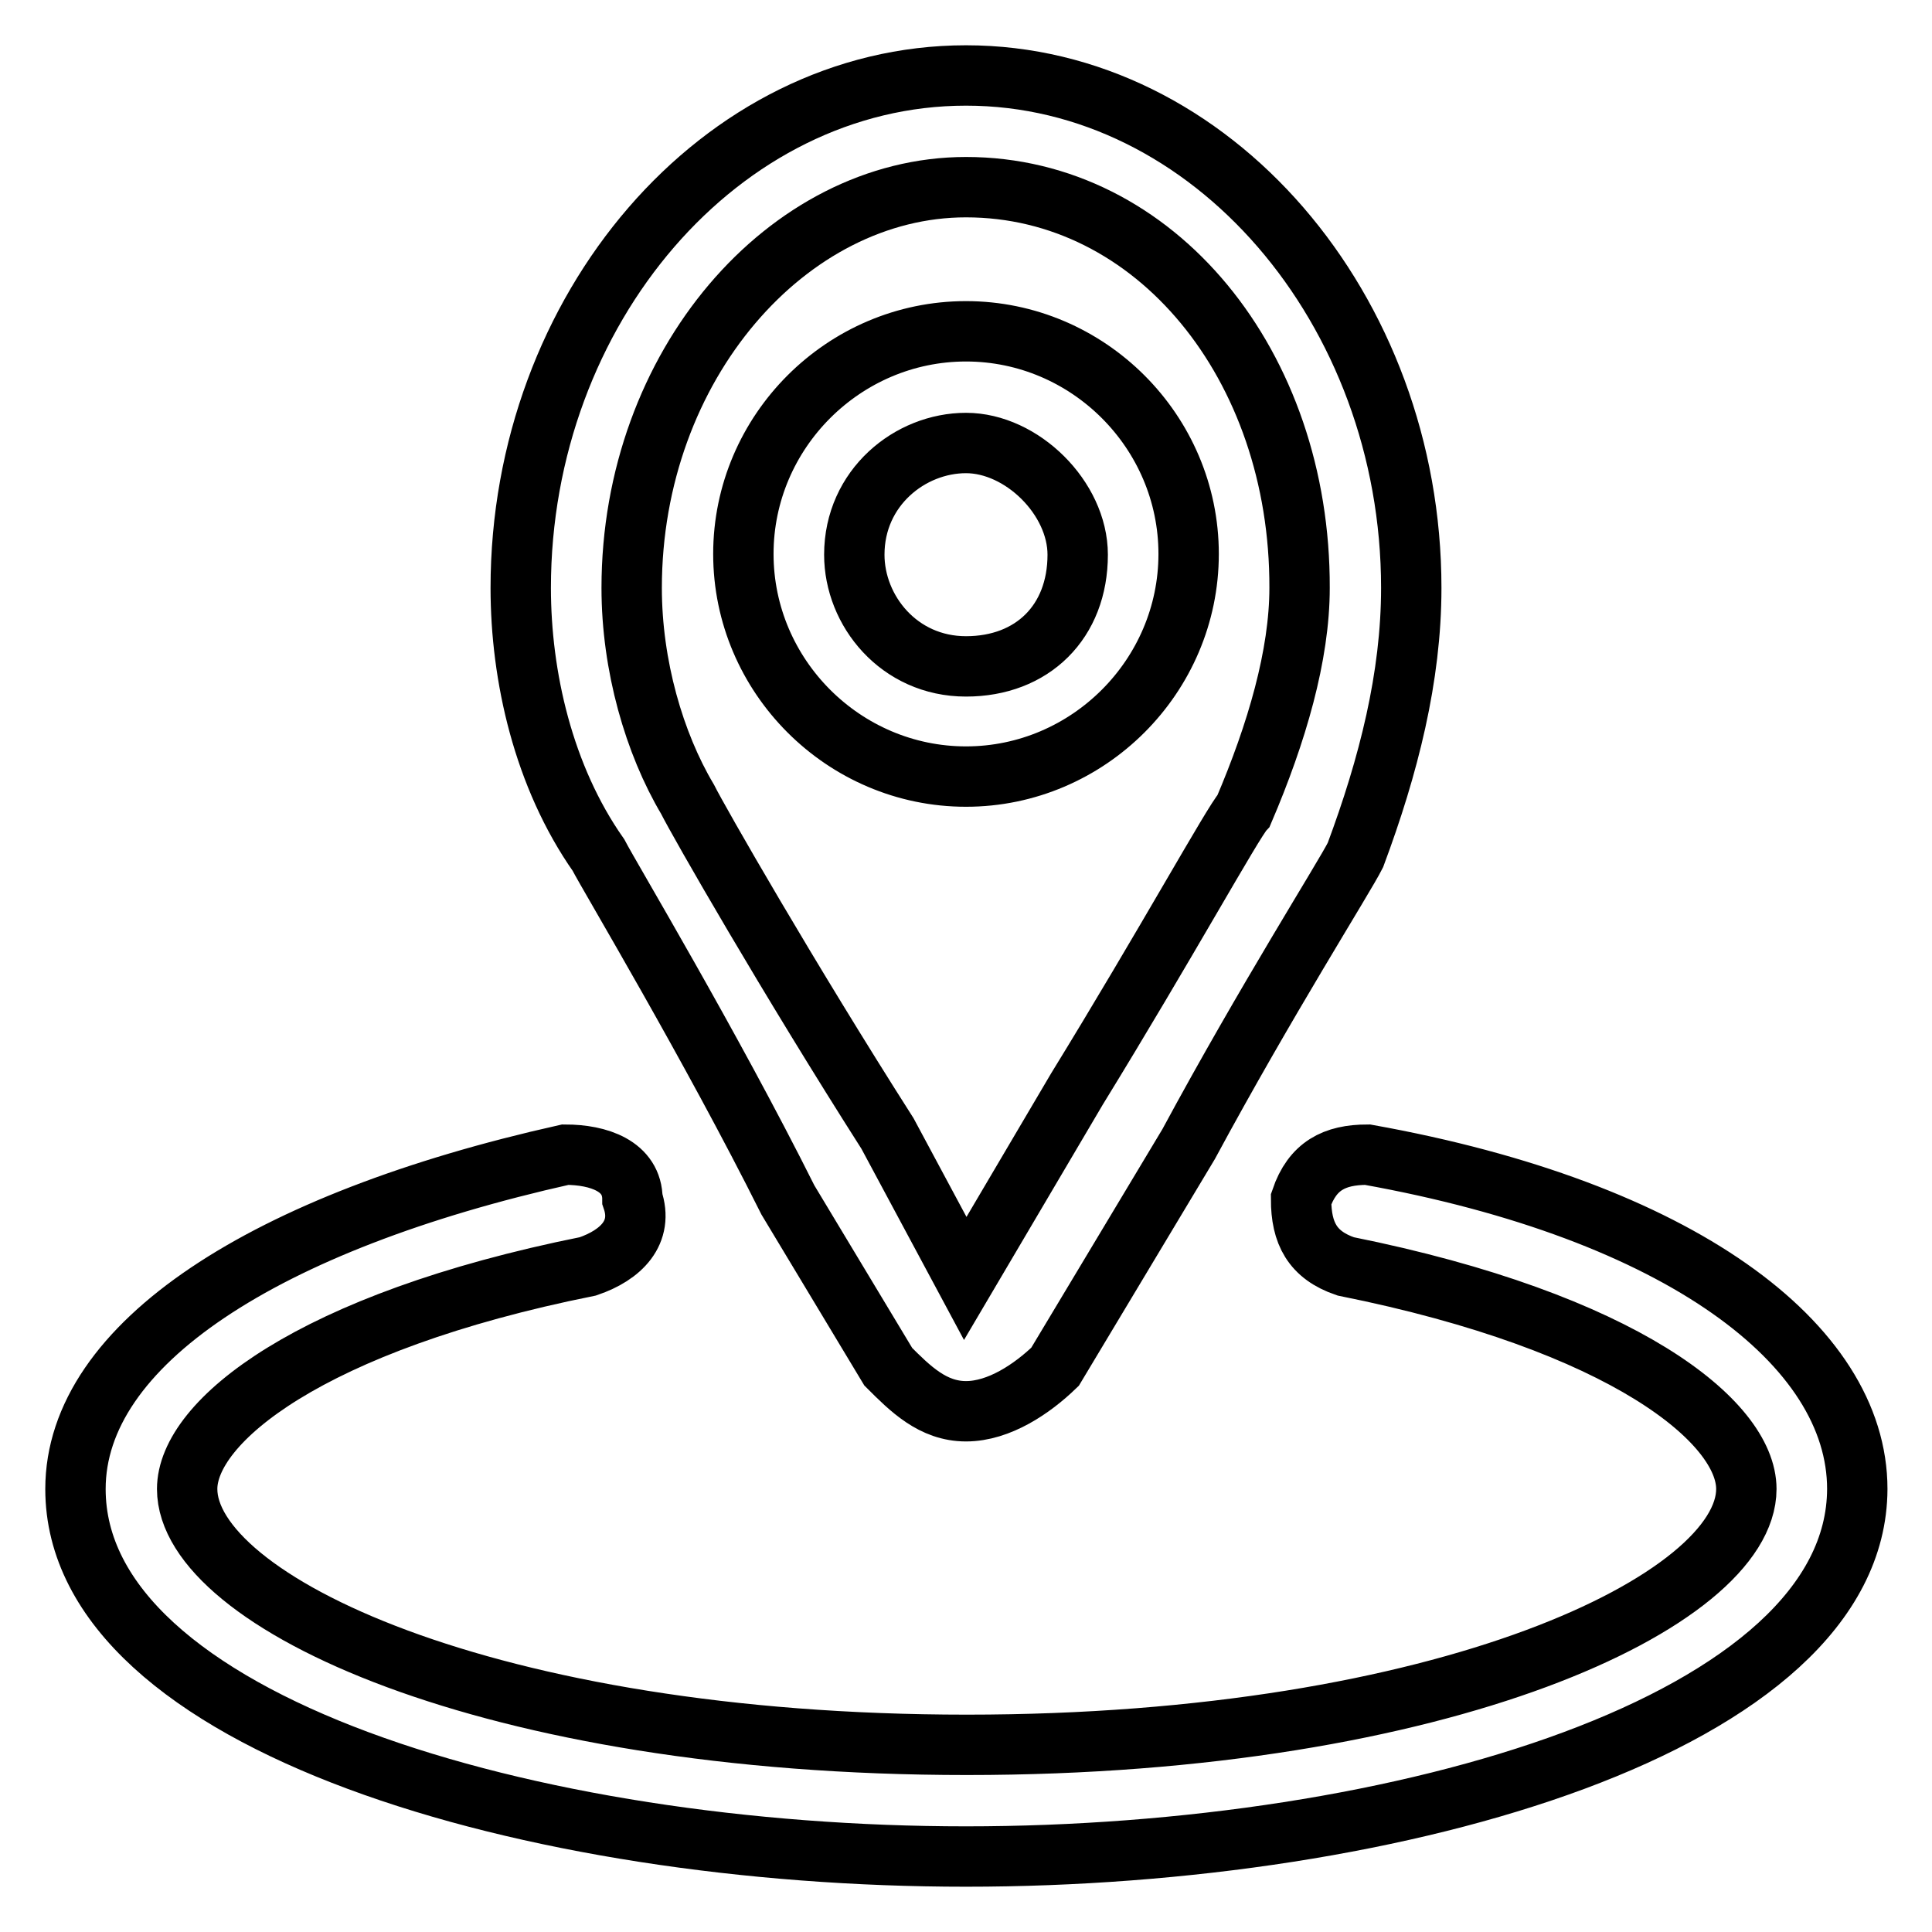
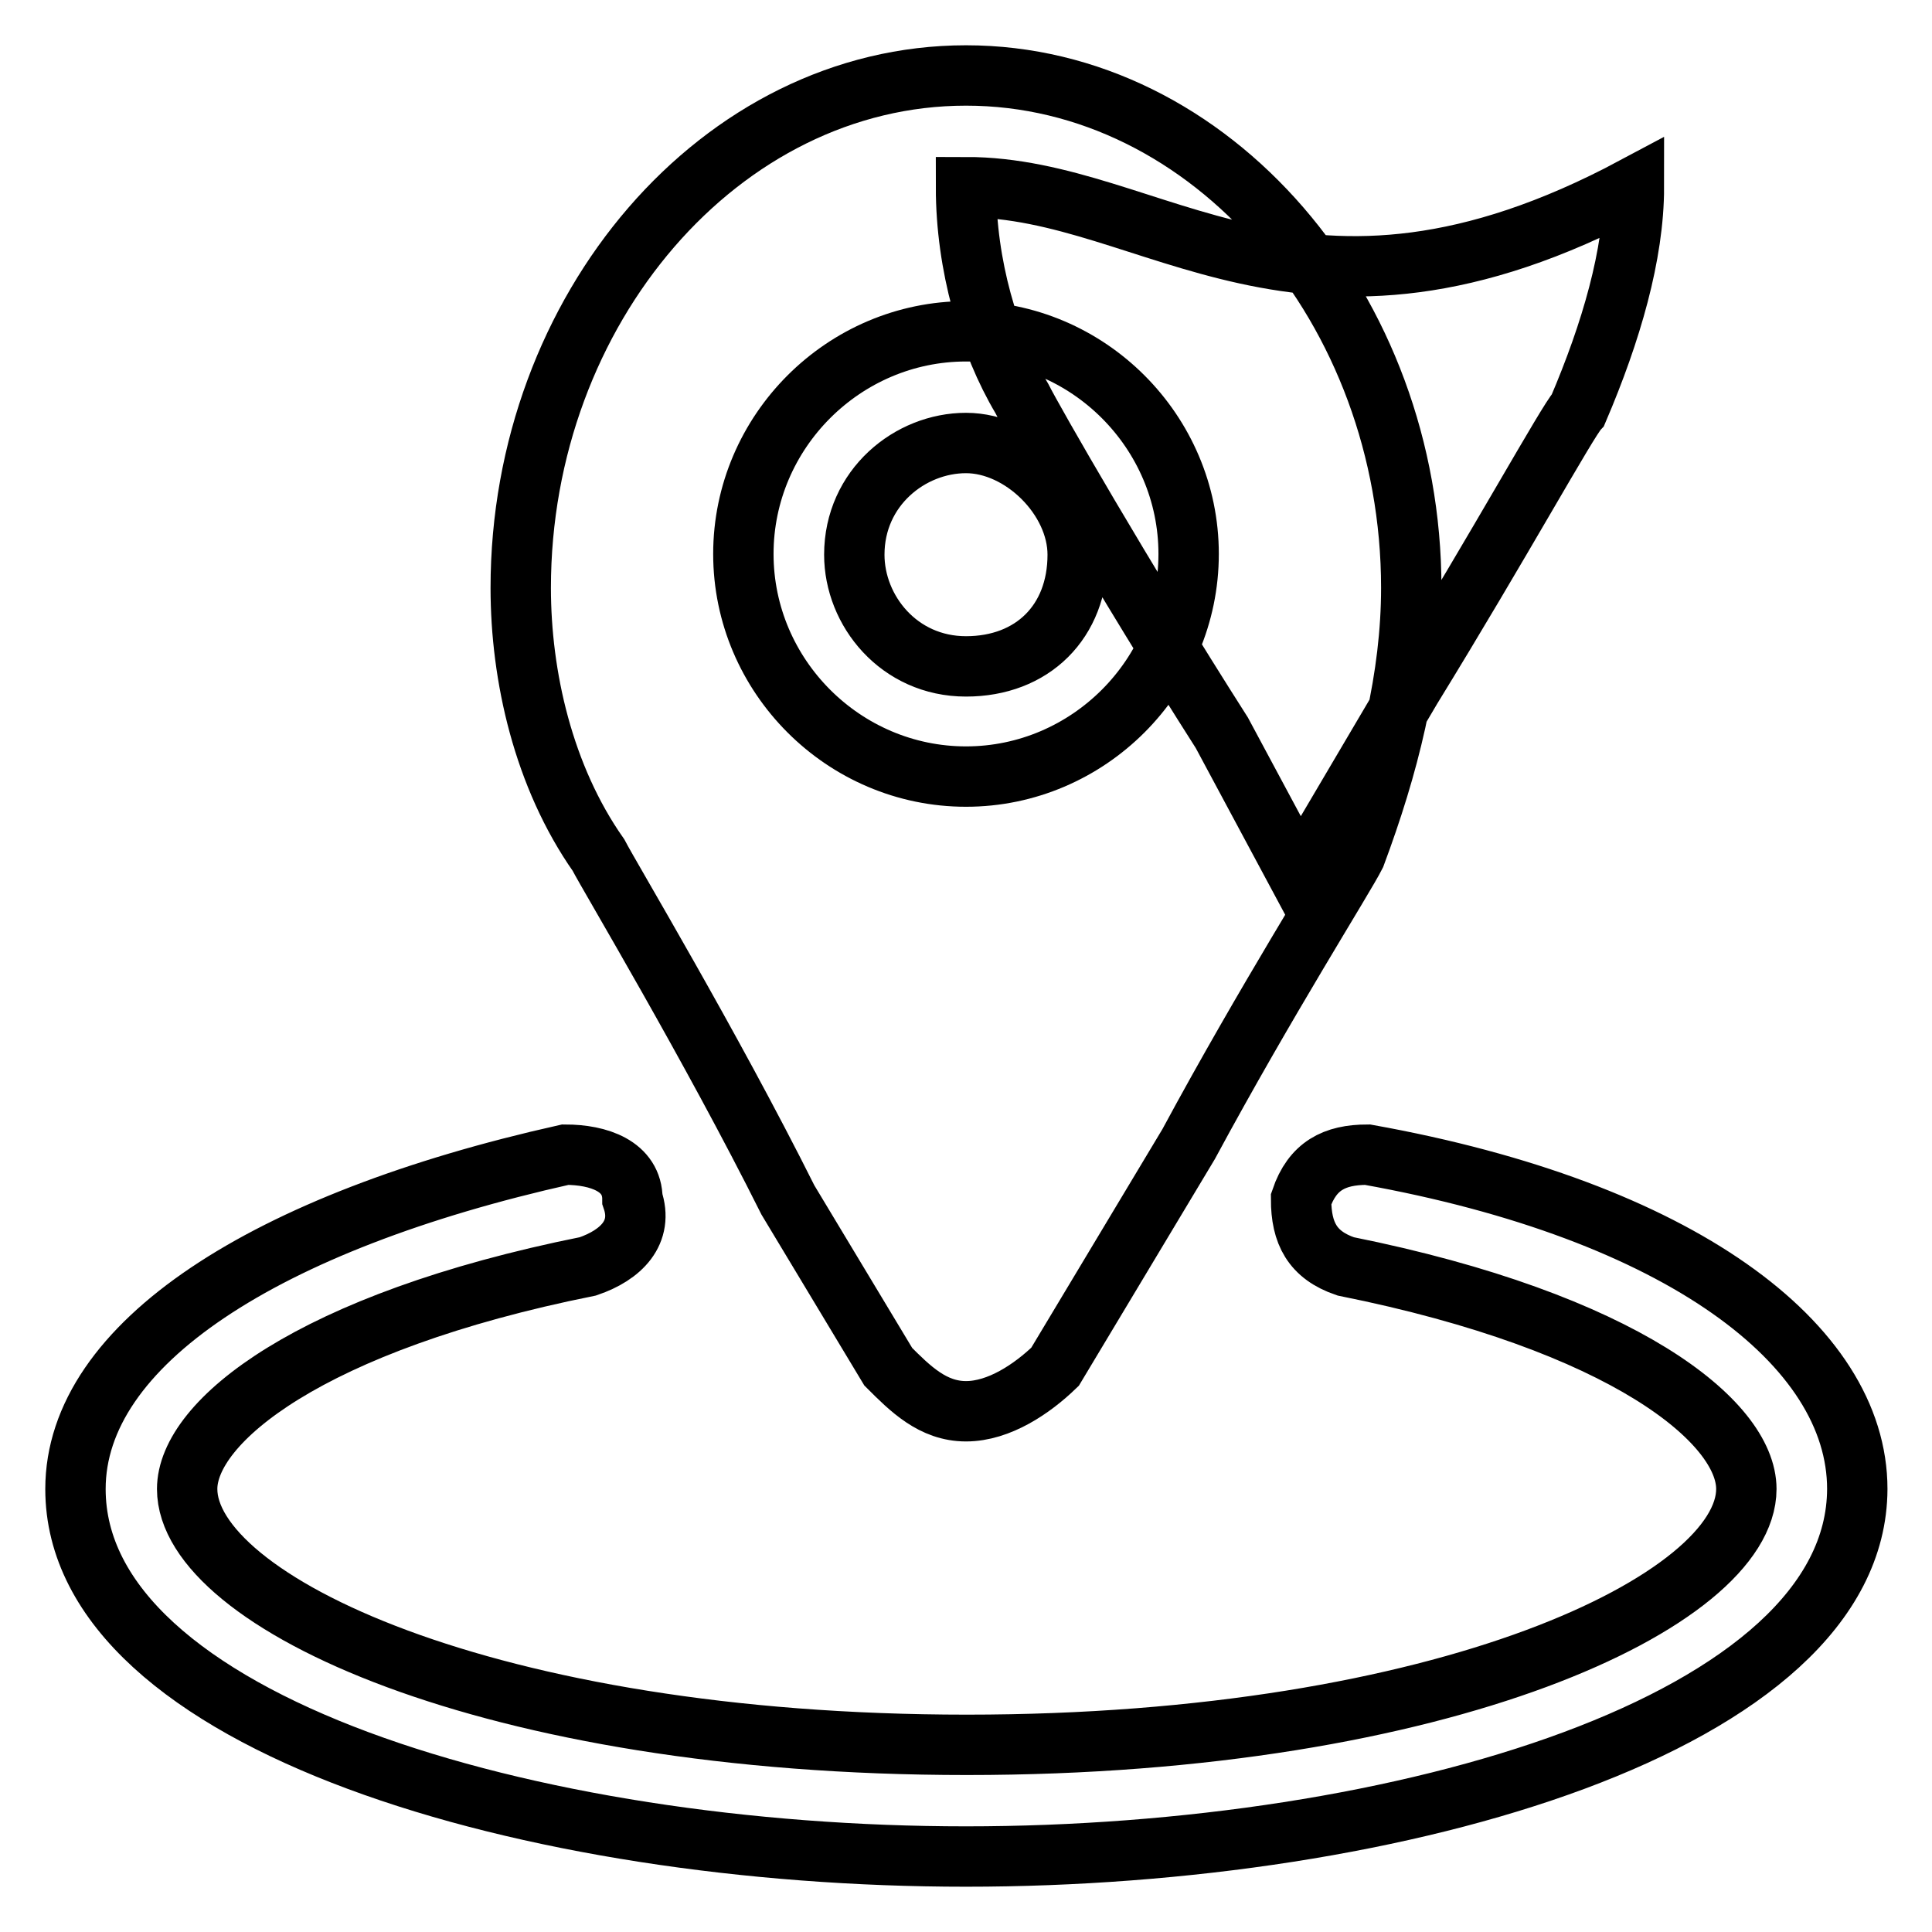
<svg xmlns="http://www.w3.org/2000/svg" version="1.1" x="0px" y="0px" viewBox="0 0 256 256" enable-background="new 0 0 256 256" xml:space="preserve">
  <g>
-     <path stroke-width="8" fill-opacity="0" stroke="#000000" d="M128,187c-4.4,0-7.4-3-10.3-5.9L104.4,159c-10.3-20.6-23.6-42.8-25.1-45.7C72,102.9,69,89.6,69,77.9 C69,41,95.5,10,128,10s59,31,59,67.9c0,11.8-3,23.6-7.4,35.4c-1.5,3-11.8,19.2-22.1,38.3l-17.7,29.5C136.8,184,132.4,187,128,187z  M128,24.8c-23.6,0-44.3,23.6-44.3,53.1c0,10.3,3,20.6,7.4,28c1.5,3,13.3,23.6,26.5,44.3l10.3,19.2l14.8-25.1 c11.8-19.2,20.7-35.4,22.1-36.9c4.4-10.3,7.4-20.6,7.4-29.5C172.3,48.4,153.1,24.8,128,24.8z M128,102.9 c-16.2,0-29.5-13.3-29.5-29.5c0-16.2,13.3-29.5,29.5-29.5c16.2,0,29.5,13.3,29.5,29.5C157.5,89.6,144.2,102.9,128,102.9z M128,58.7 c-7.4,0-14.8,5.9-14.8,14.8c0,7.4,5.9,14.8,14.8,14.8c8.8,0,14.8-5.9,14.8-14.8C142.8,66,135.4,58.7,128,58.7z M128,246 c-57.5,0-118-17.7-118-48.7c0-19.2,25.1-35.4,64.9-44.3c4.4,0,8.9,1.5,8.9,5.9c1.5,4.4-1.5,7.4-5.9,8.9 c-36.9,7.4-53.1,20.6-53.1,29.5c0,14.8,39.8,33.9,103.3,33.9s103.3-19.2,103.3-33.9c0-8.9-16.2-22.1-53.1-29.5 c-4.4-1.5-5.9-4.4-5.9-8.9c1.5-4.4,4.4-5.9,8.8-5.9c41.3,7.4,64.9,25.1,64.9,44.3C246,228.3,185.5,246,128,246z" />
+     <path stroke-width="8" fill-opacity="0" stroke="#000000" d="M128,187c-4.4,0-7.4-3-10.3-5.9L104.4,159c-10.3-20.6-23.6-42.8-25.1-45.7C72,102.9,69,89.6,69,77.9 C69,41,95.5,10,128,10s59,31,59,67.9c0,11.8-3,23.6-7.4,35.4c-1.5,3-11.8,19.2-22.1,38.3l-17.7,29.5C136.8,184,132.4,187,128,187z  M128,24.8c0,10.3,3,20.6,7.4,28c1.5,3,13.3,23.6,26.5,44.3l10.3,19.2l14.8-25.1 c11.8-19.2,20.7-35.4,22.1-36.9c4.4-10.3,7.4-20.6,7.4-29.5C172.3,48.4,153.1,24.8,128,24.8z M128,102.9 c-16.2,0-29.5-13.3-29.5-29.5c0-16.2,13.3-29.5,29.5-29.5c16.2,0,29.5,13.3,29.5,29.5C157.5,89.6,144.2,102.9,128,102.9z M128,58.7 c-7.4,0-14.8,5.9-14.8,14.8c0,7.4,5.9,14.8,14.8,14.8c8.8,0,14.8-5.9,14.8-14.8C142.8,66,135.4,58.7,128,58.7z M128,246 c-57.5,0-118-17.7-118-48.7c0-19.2,25.1-35.4,64.9-44.3c4.4,0,8.9,1.5,8.9,5.9c1.5,4.4-1.5,7.4-5.9,8.9 c-36.9,7.4-53.1,20.6-53.1,29.5c0,14.8,39.8,33.9,103.3,33.9s103.3-19.2,103.3-33.9c0-8.9-16.2-22.1-53.1-29.5 c-4.4-1.5-5.9-4.4-5.9-8.9c1.5-4.4,4.4-5.9,8.8-5.9c41.3,7.4,64.9,25.1,64.9,44.3C246,228.3,185.5,246,128,246z" />
  </g>
</svg>